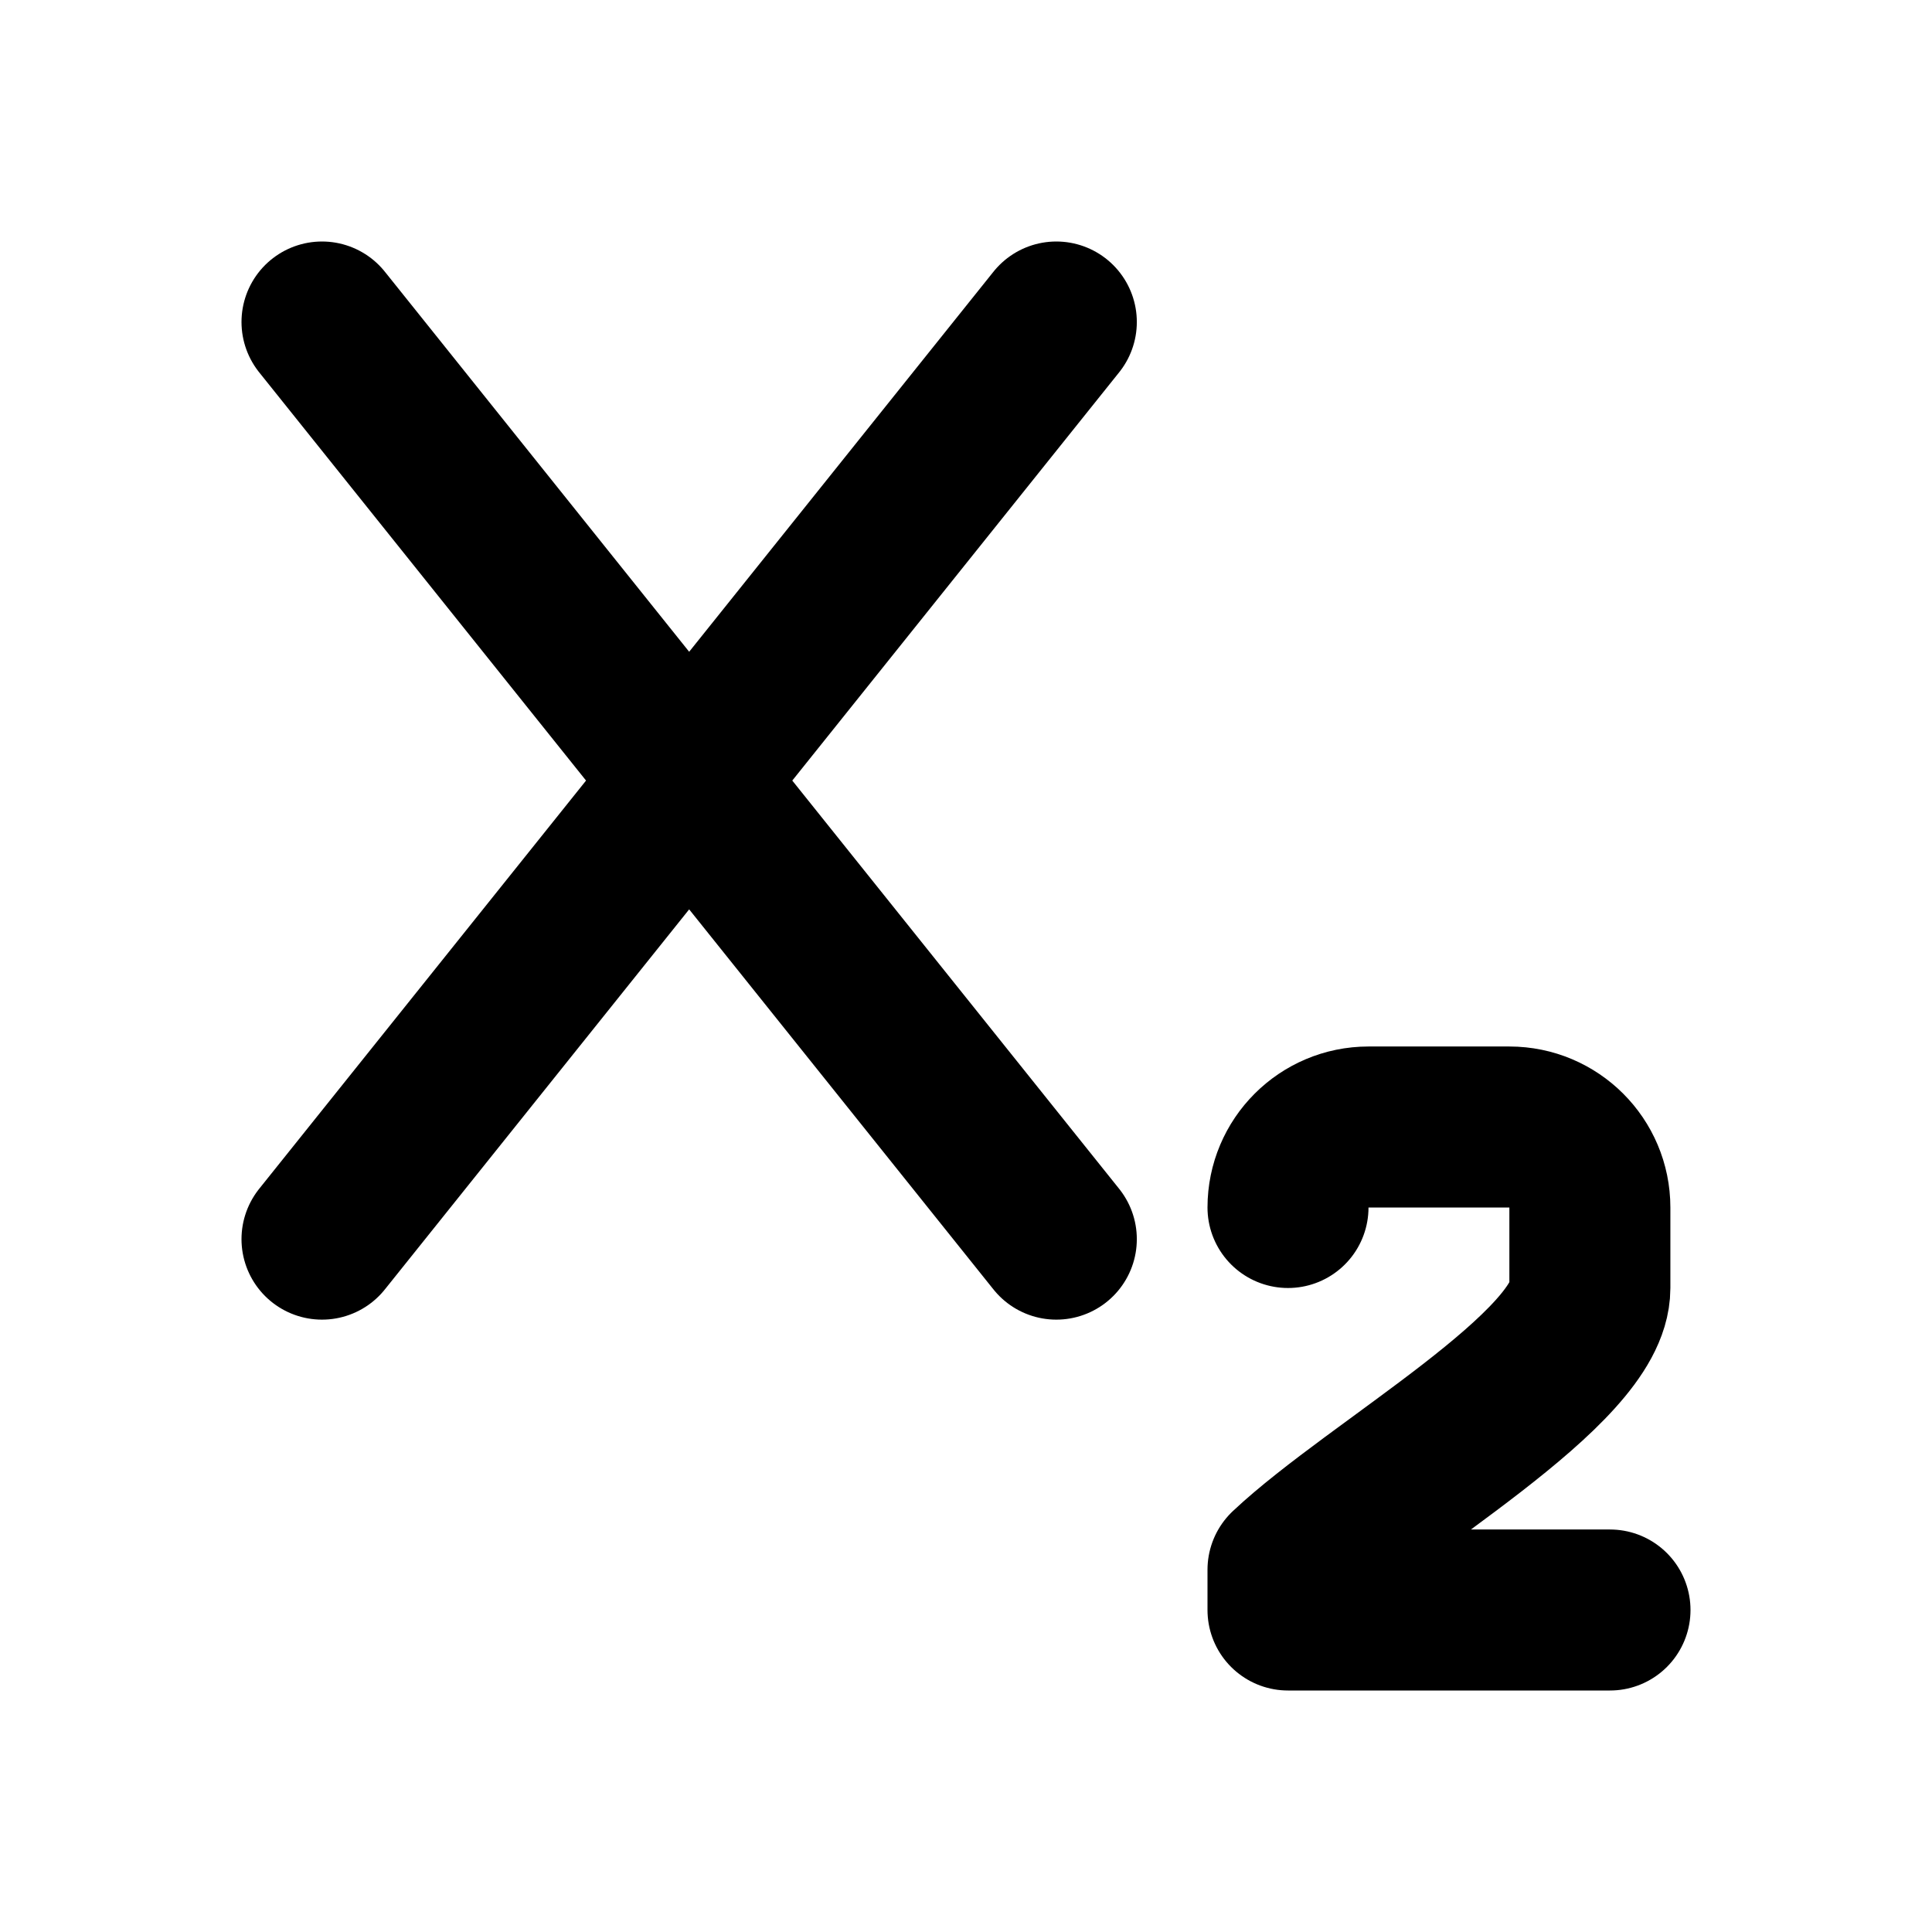
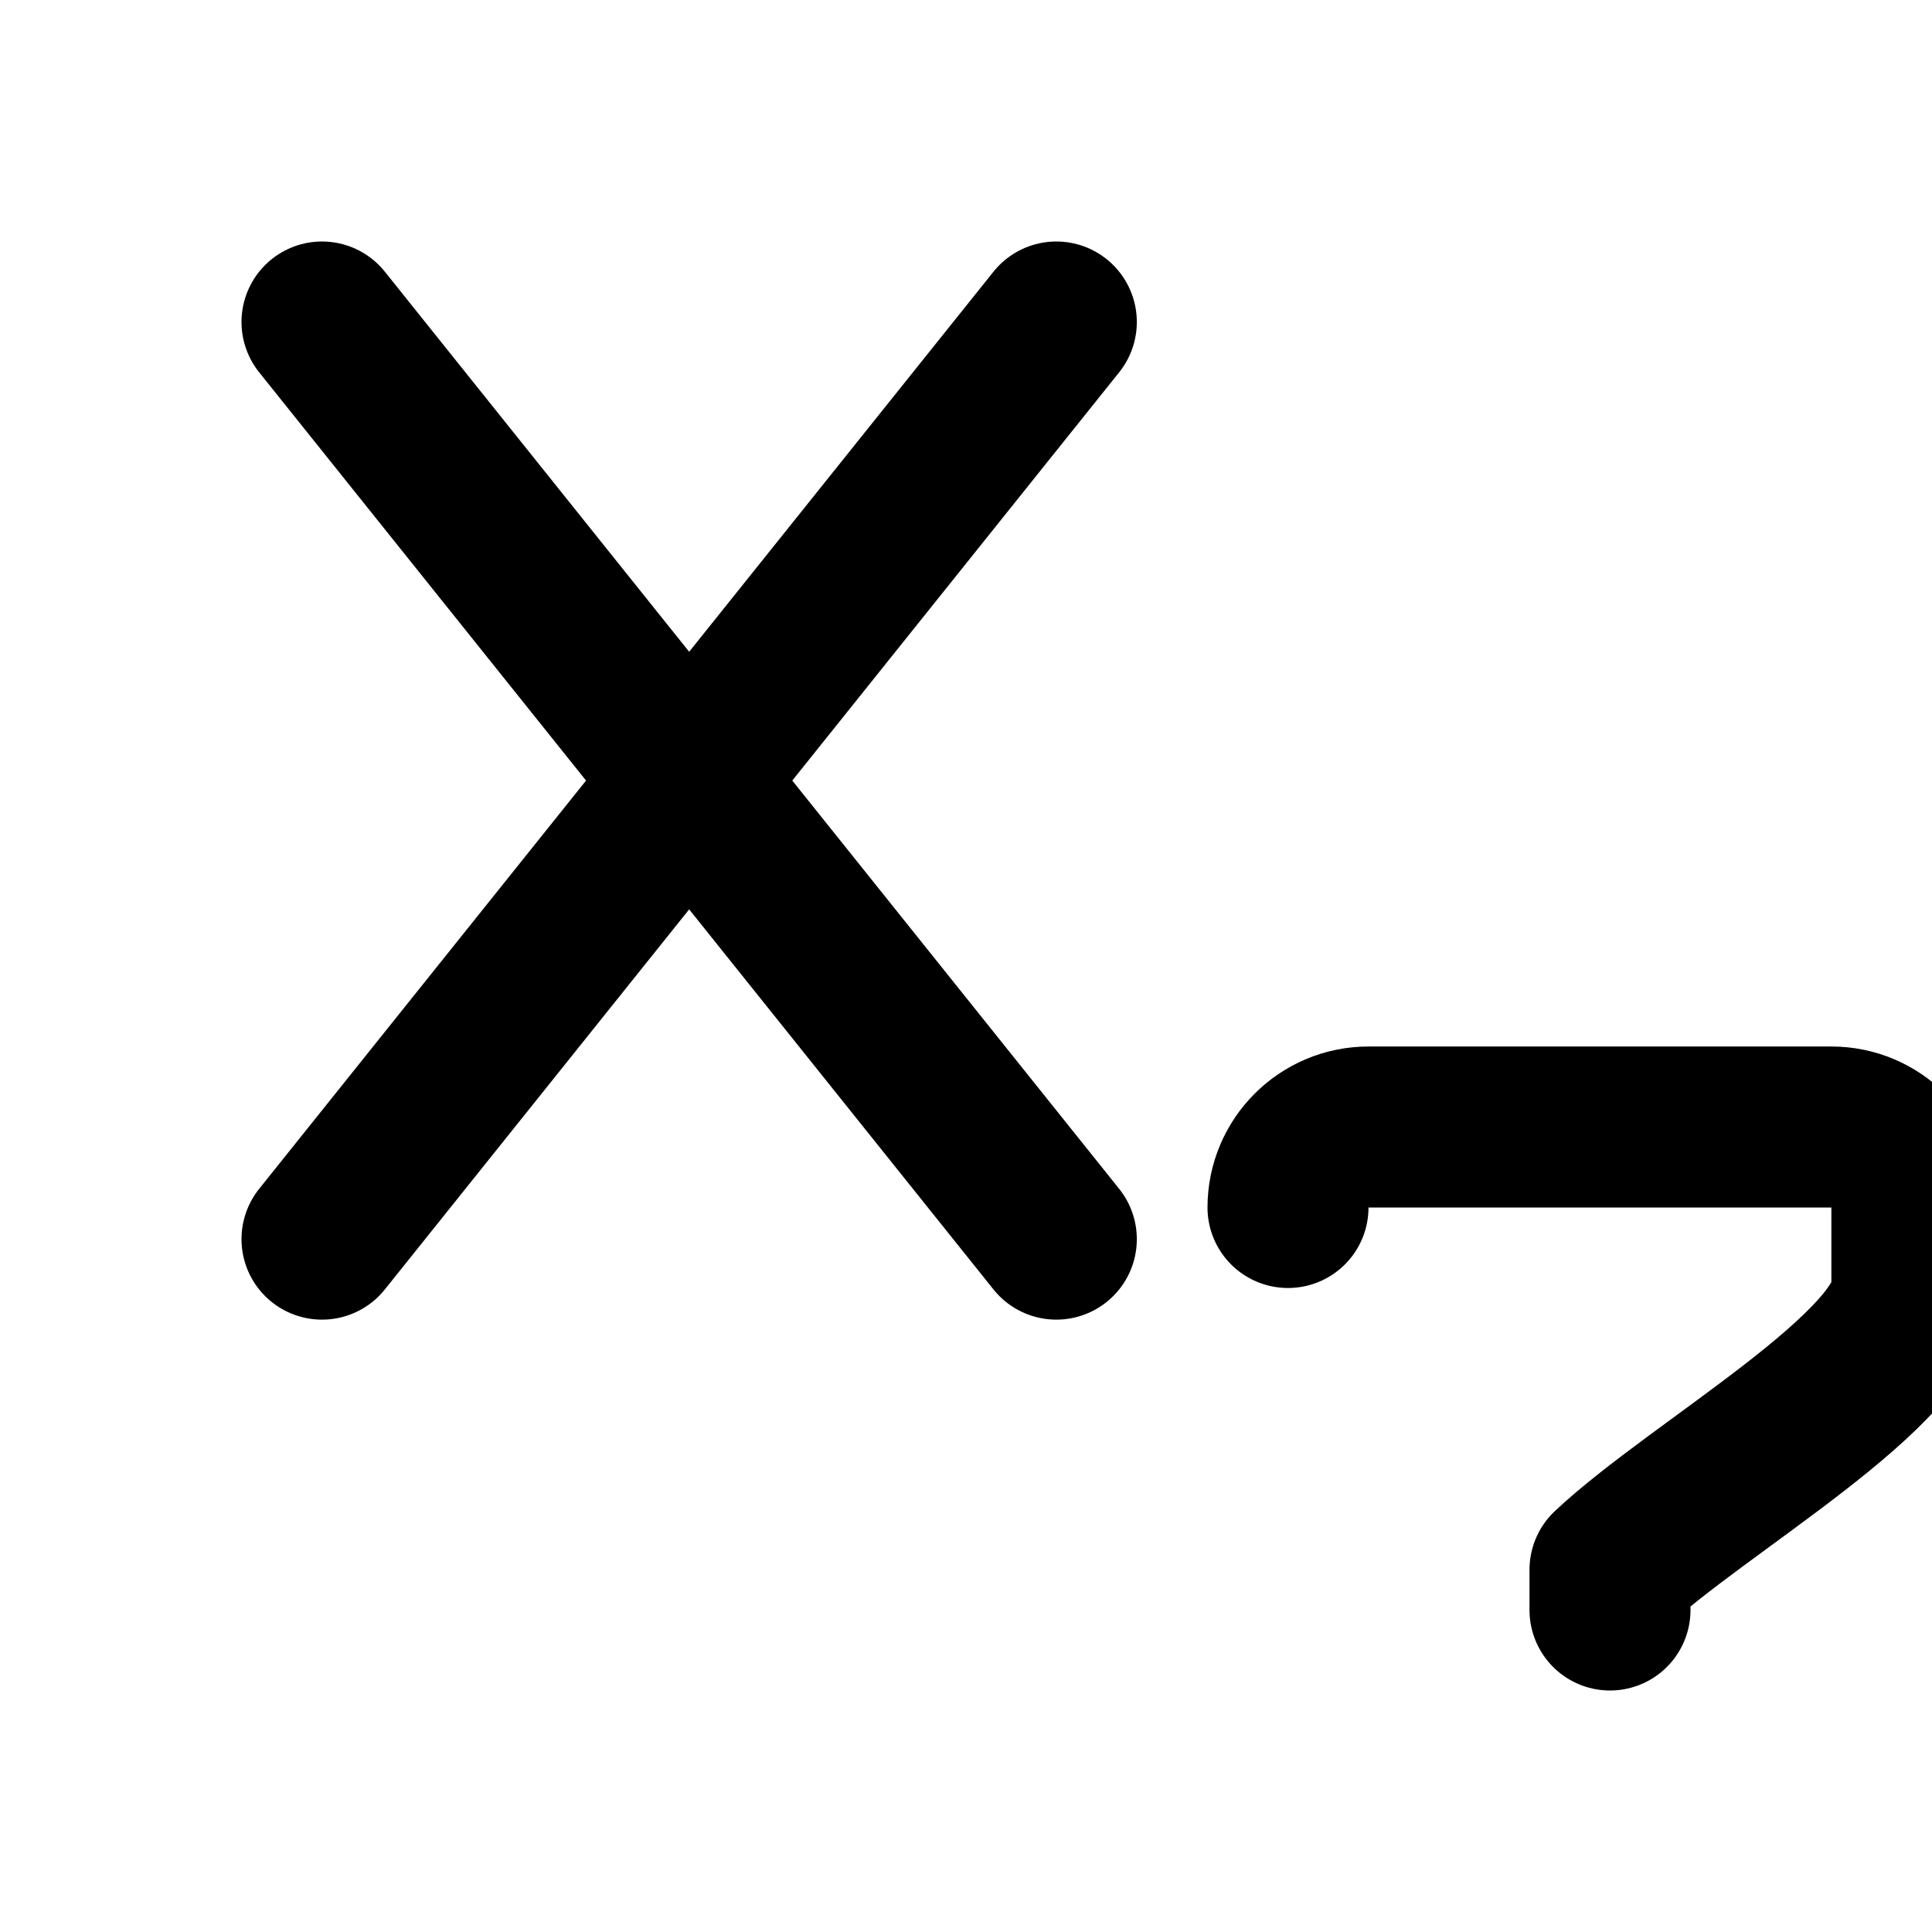
<svg xmlns="http://www.w3.org/2000/svg" width="24" height="24" fill="none" viewBox="0 0 24 24">
-   <path stroke="currentColor" stroke-linecap="round" stroke-linejoin="round" stroke-width="2" d="M20 20h-4v-.5c1.099-1.033 3.75-2.5 3.75-3.5v-1c0-.552-.448-1-1-1H17c-.552 0-1 .448-1 1M4 4l9.122 11.393m0-11.393L4 15.393" />
+   <path stroke="currentColor" stroke-linecap="round" stroke-linejoin="round" stroke-width="2" d="M20 20v-.5c1.099-1.033 3.75-2.5 3.75-3.5v-1c0-.552-.448-1-1-1H17c-.552 0-1 .448-1 1M4 4l9.122 11.393m0-11.393L4 15.393" />
</svg>